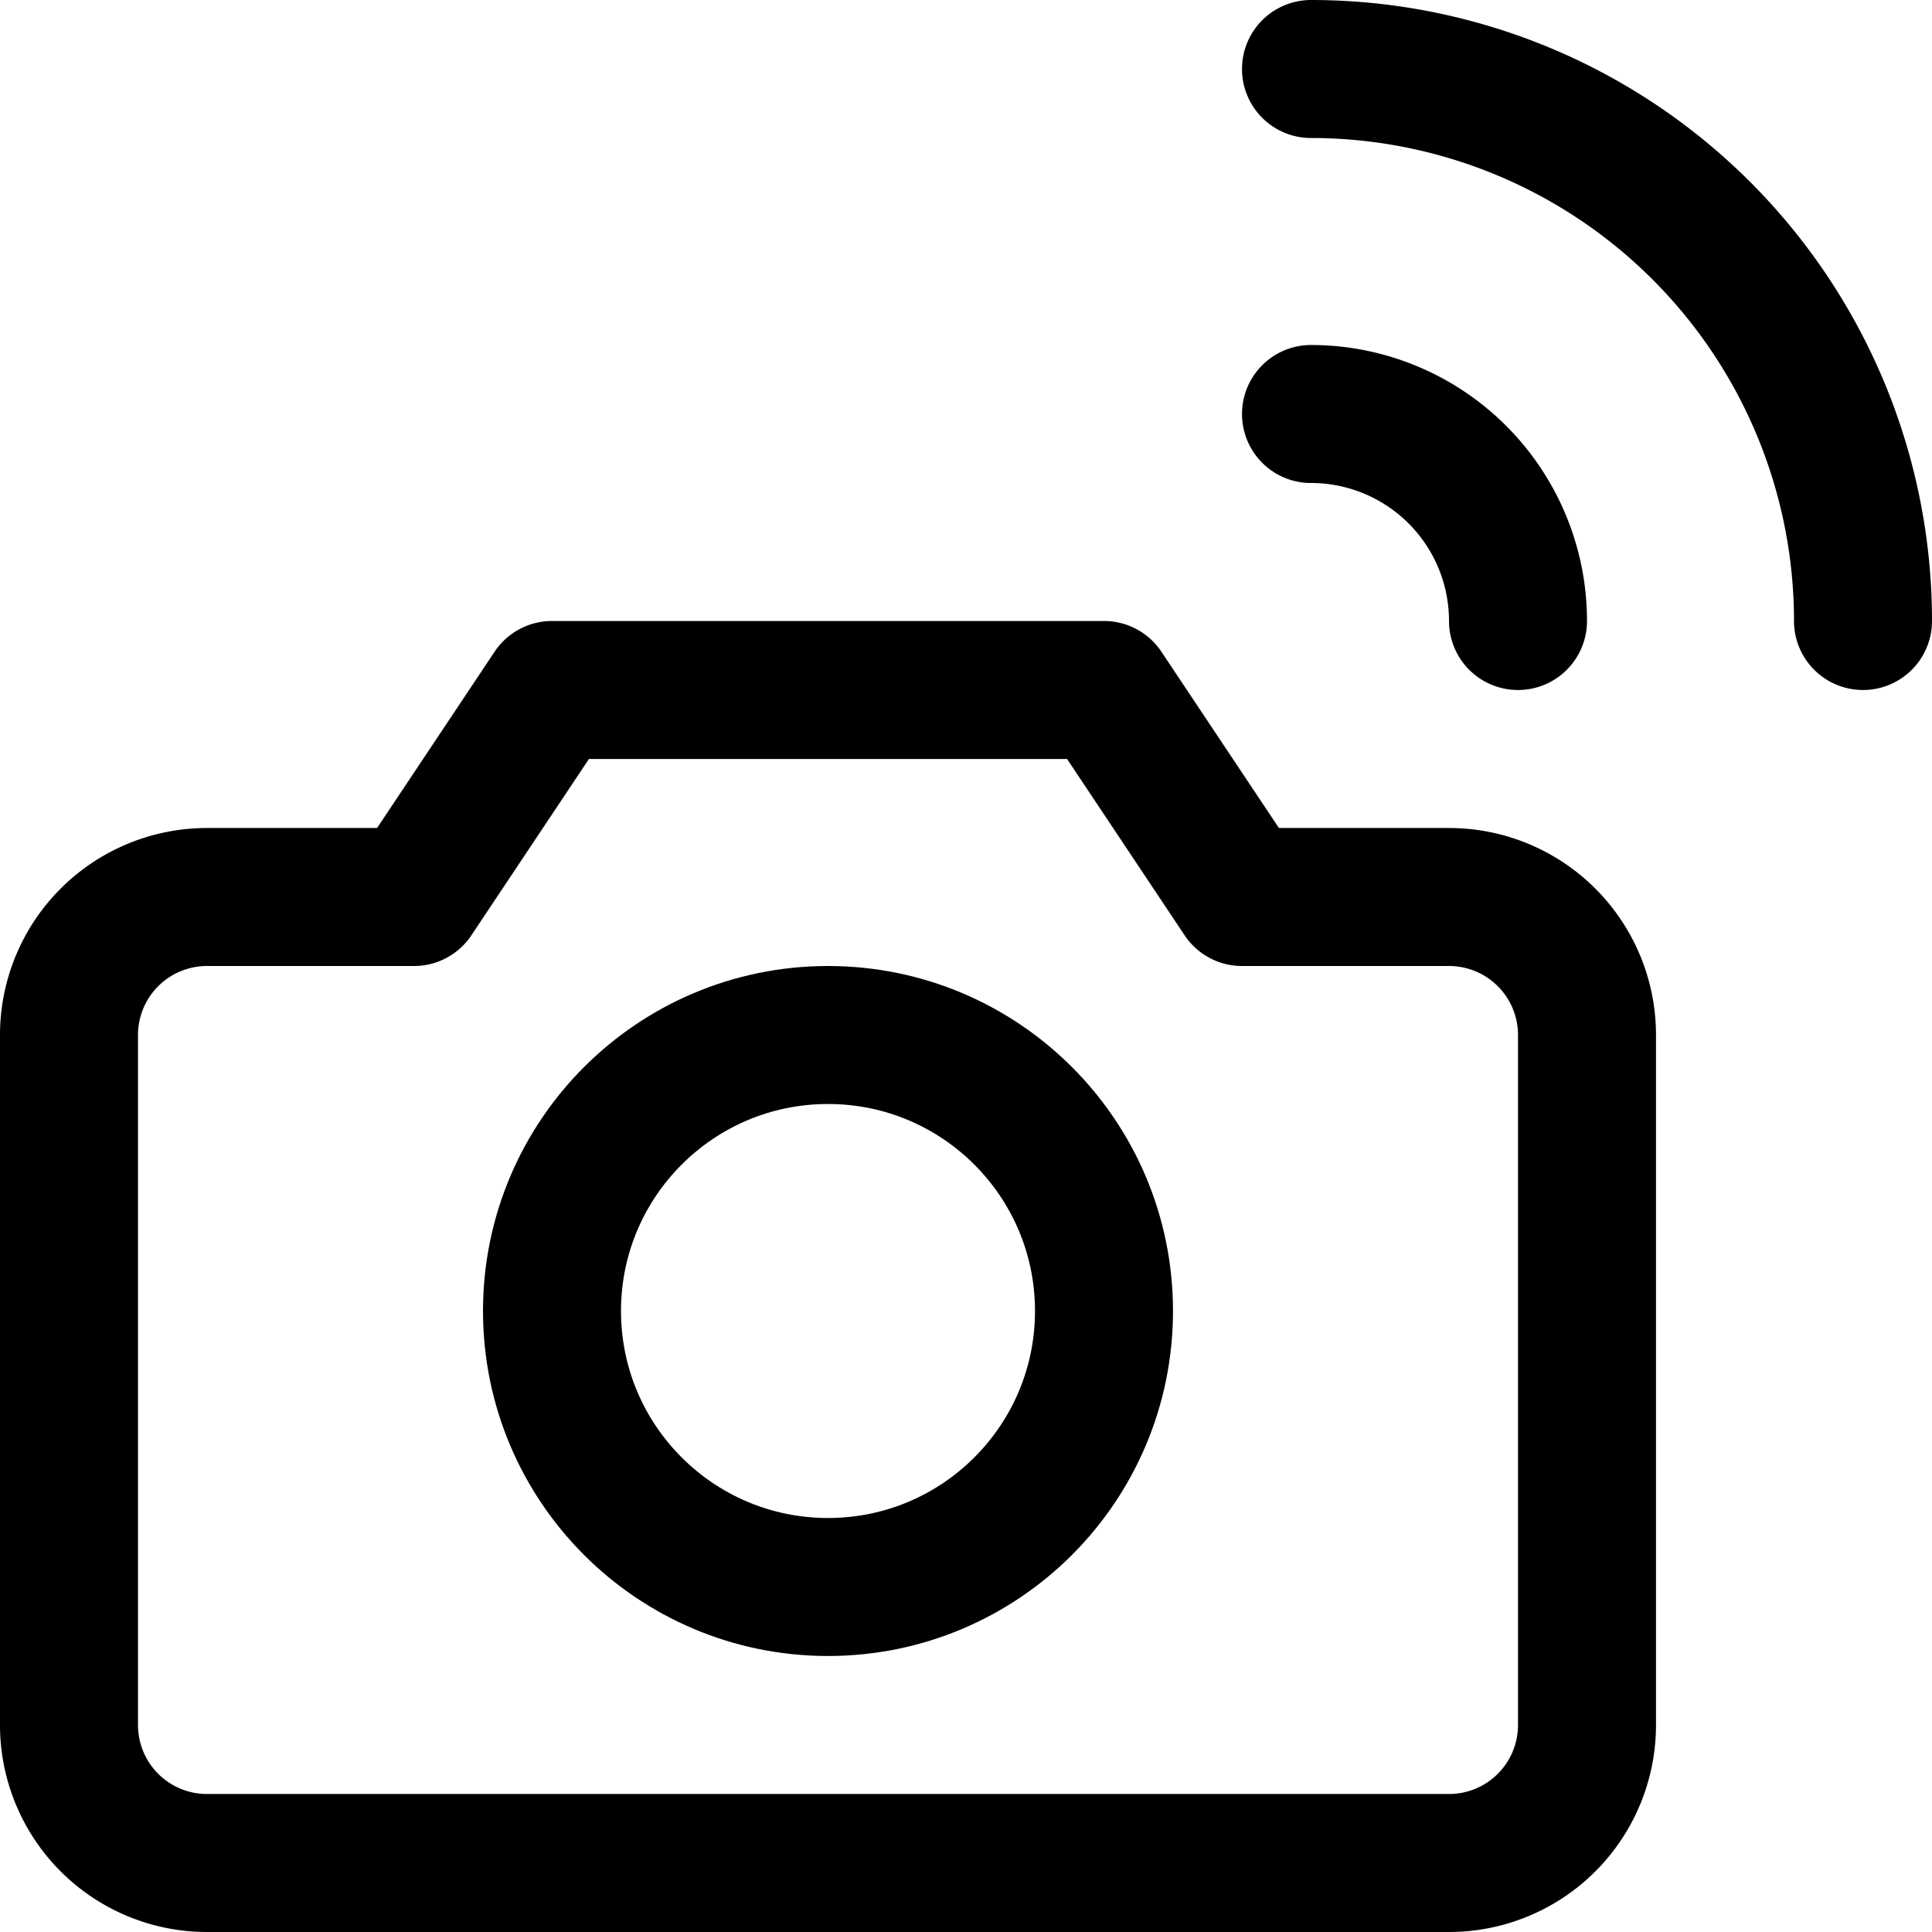
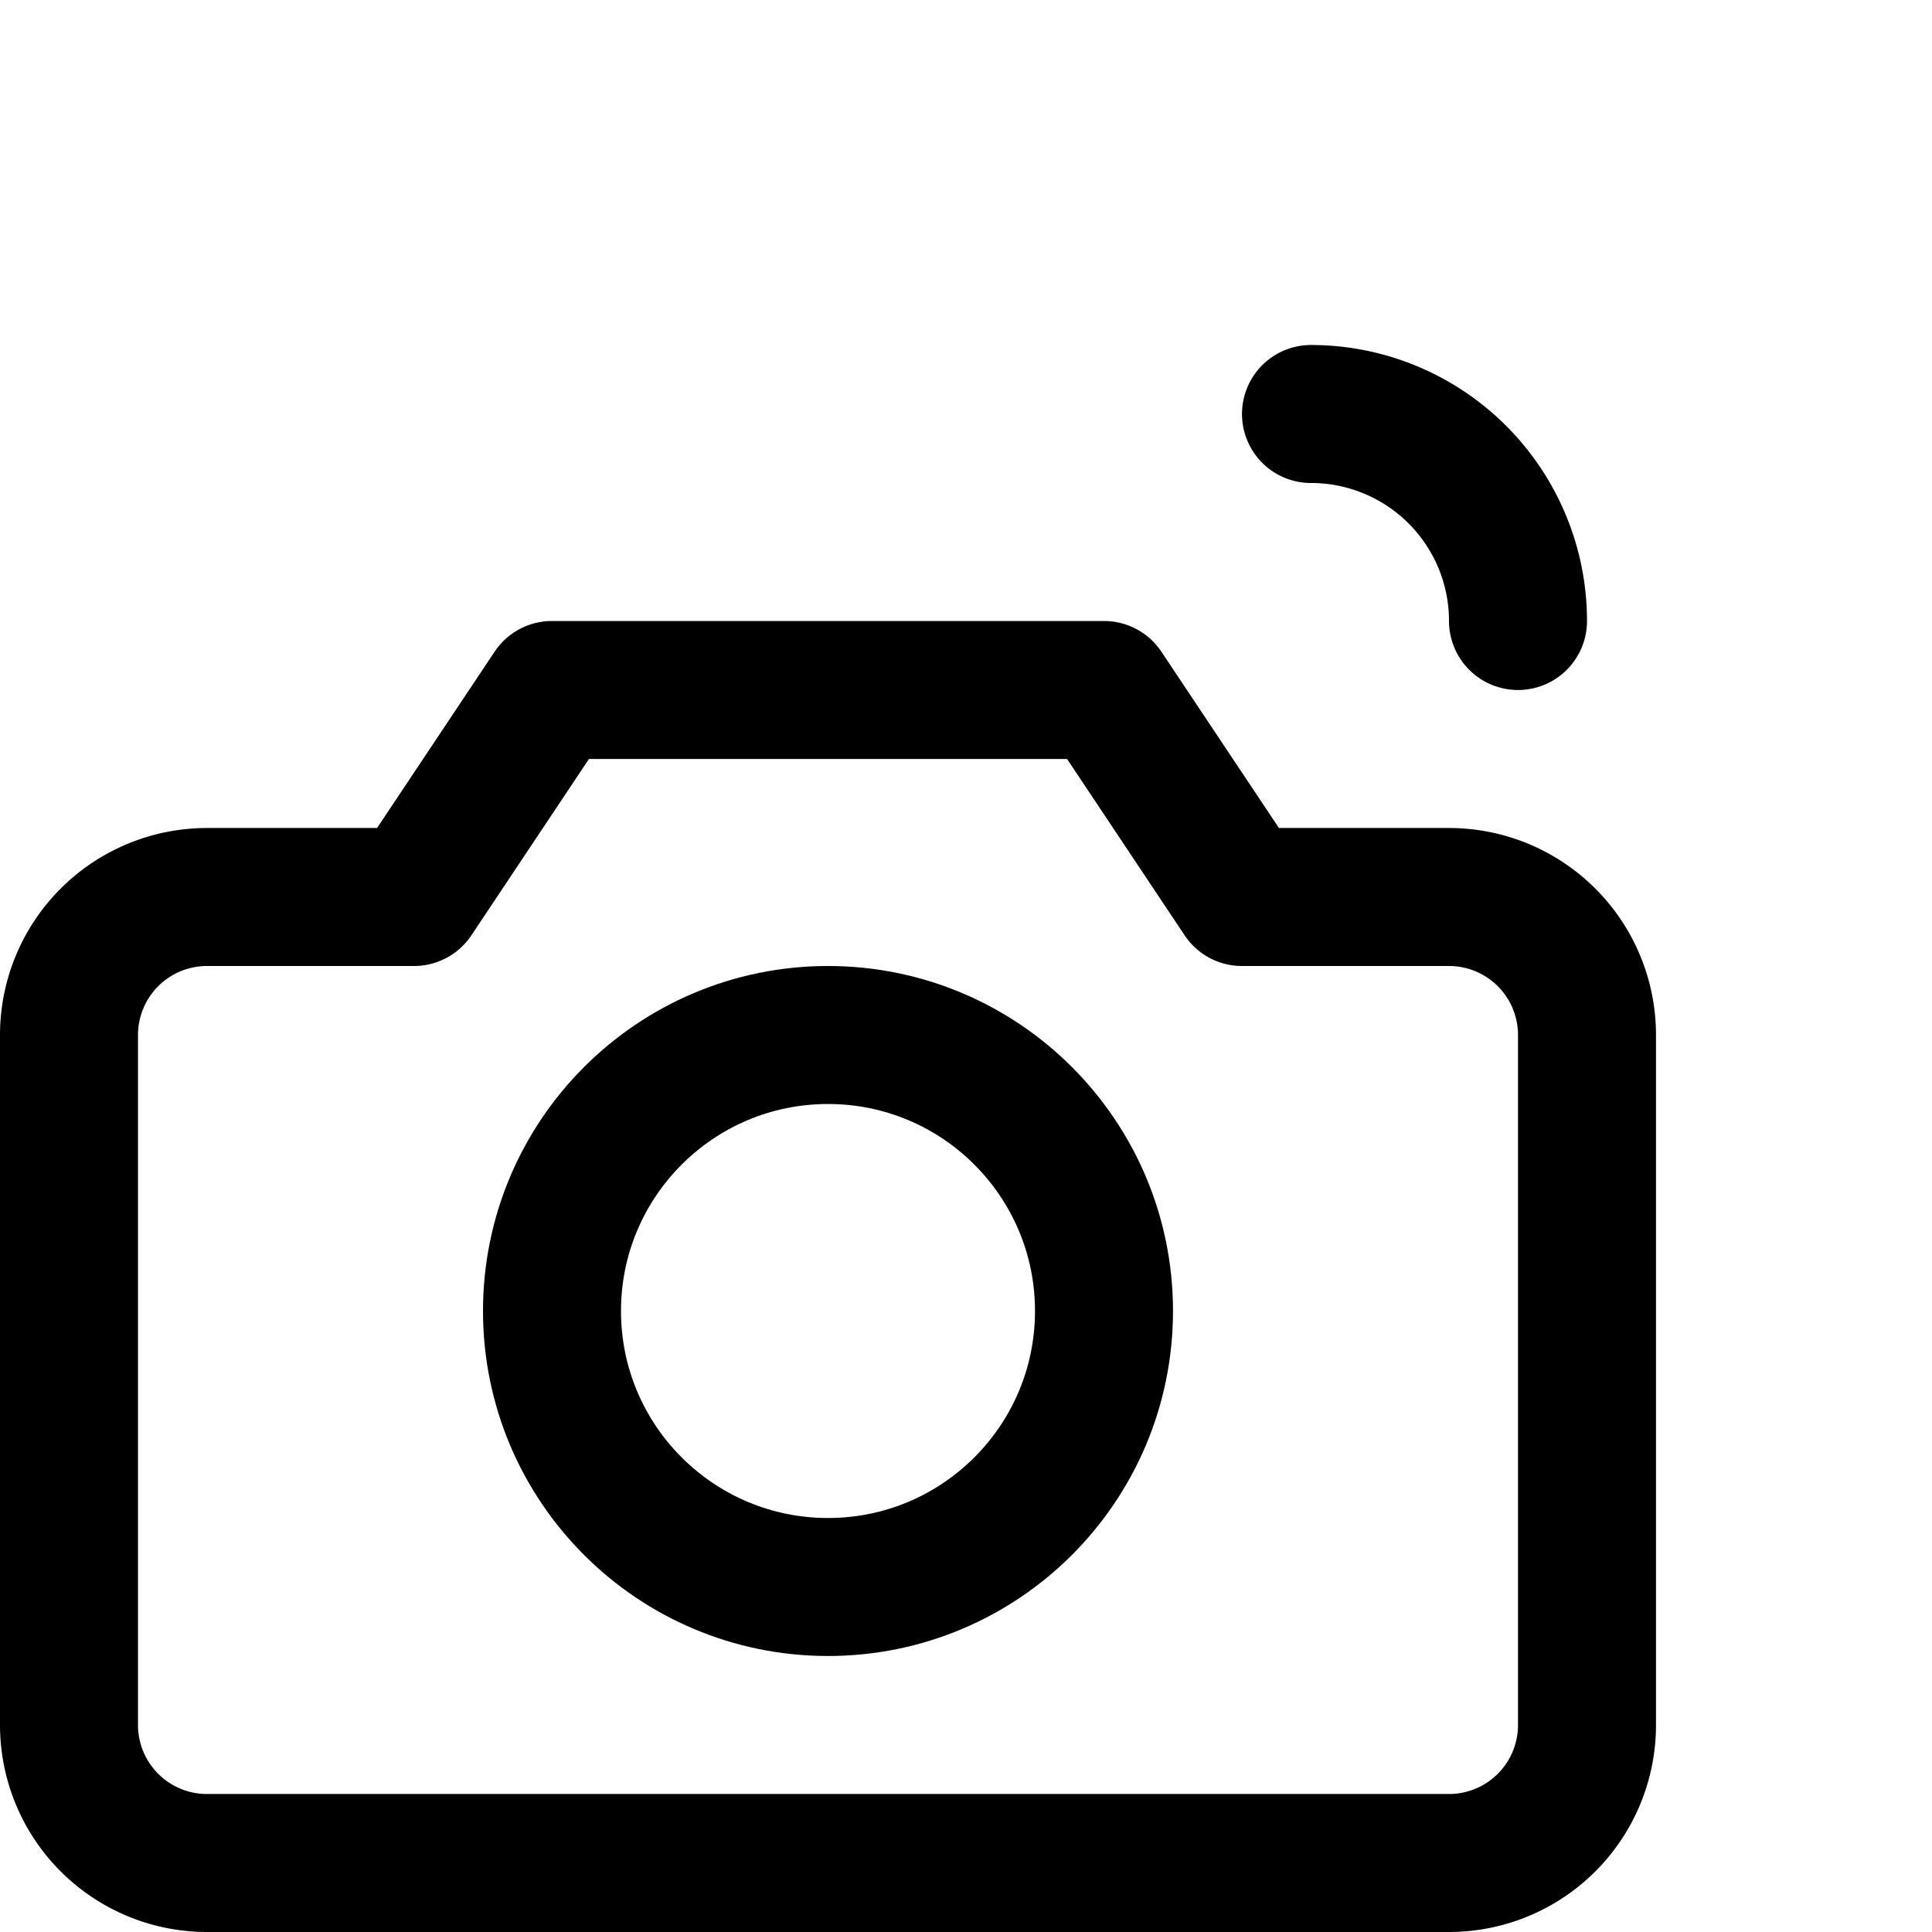
<svg xmlns="http://www.w3.org/2000/svg" viewBox="0 0 14 14">
  <g transform="matrix(1,0,0,1,0,0)">
    <g>
-       <path d="M9.5.5a4,4,0,0,1,4,4" style="fill: none;stroke: #000000;stroke-linecap: round;stroke-linejoin: round" />
      <path d="M9.5,3A1.5,1.5,0,0,1,11,4.5" style="fill: none;stroke: #000000;stroke-linecap: round;stroke-linejoin: round" />
      <path d="M11.5,7.5a1,1,0,0,0-1-1H9L8,5H4L3,6.5H1.5a1,1,0,0,0-1,1v5a1,1,0,0,0,1,1h9a1,1,0,0,0,1-1Z" style="fill: none;stroke: #000000;stroke-linecap: round;stroke-linejoin: round" />
      <circle cx="6" cy="9.5" r="2" style="fill: none;stroke: #000000;stroke-linecap: round;stroke-linejoin: round" />
    </g>
  </g>
</svg>